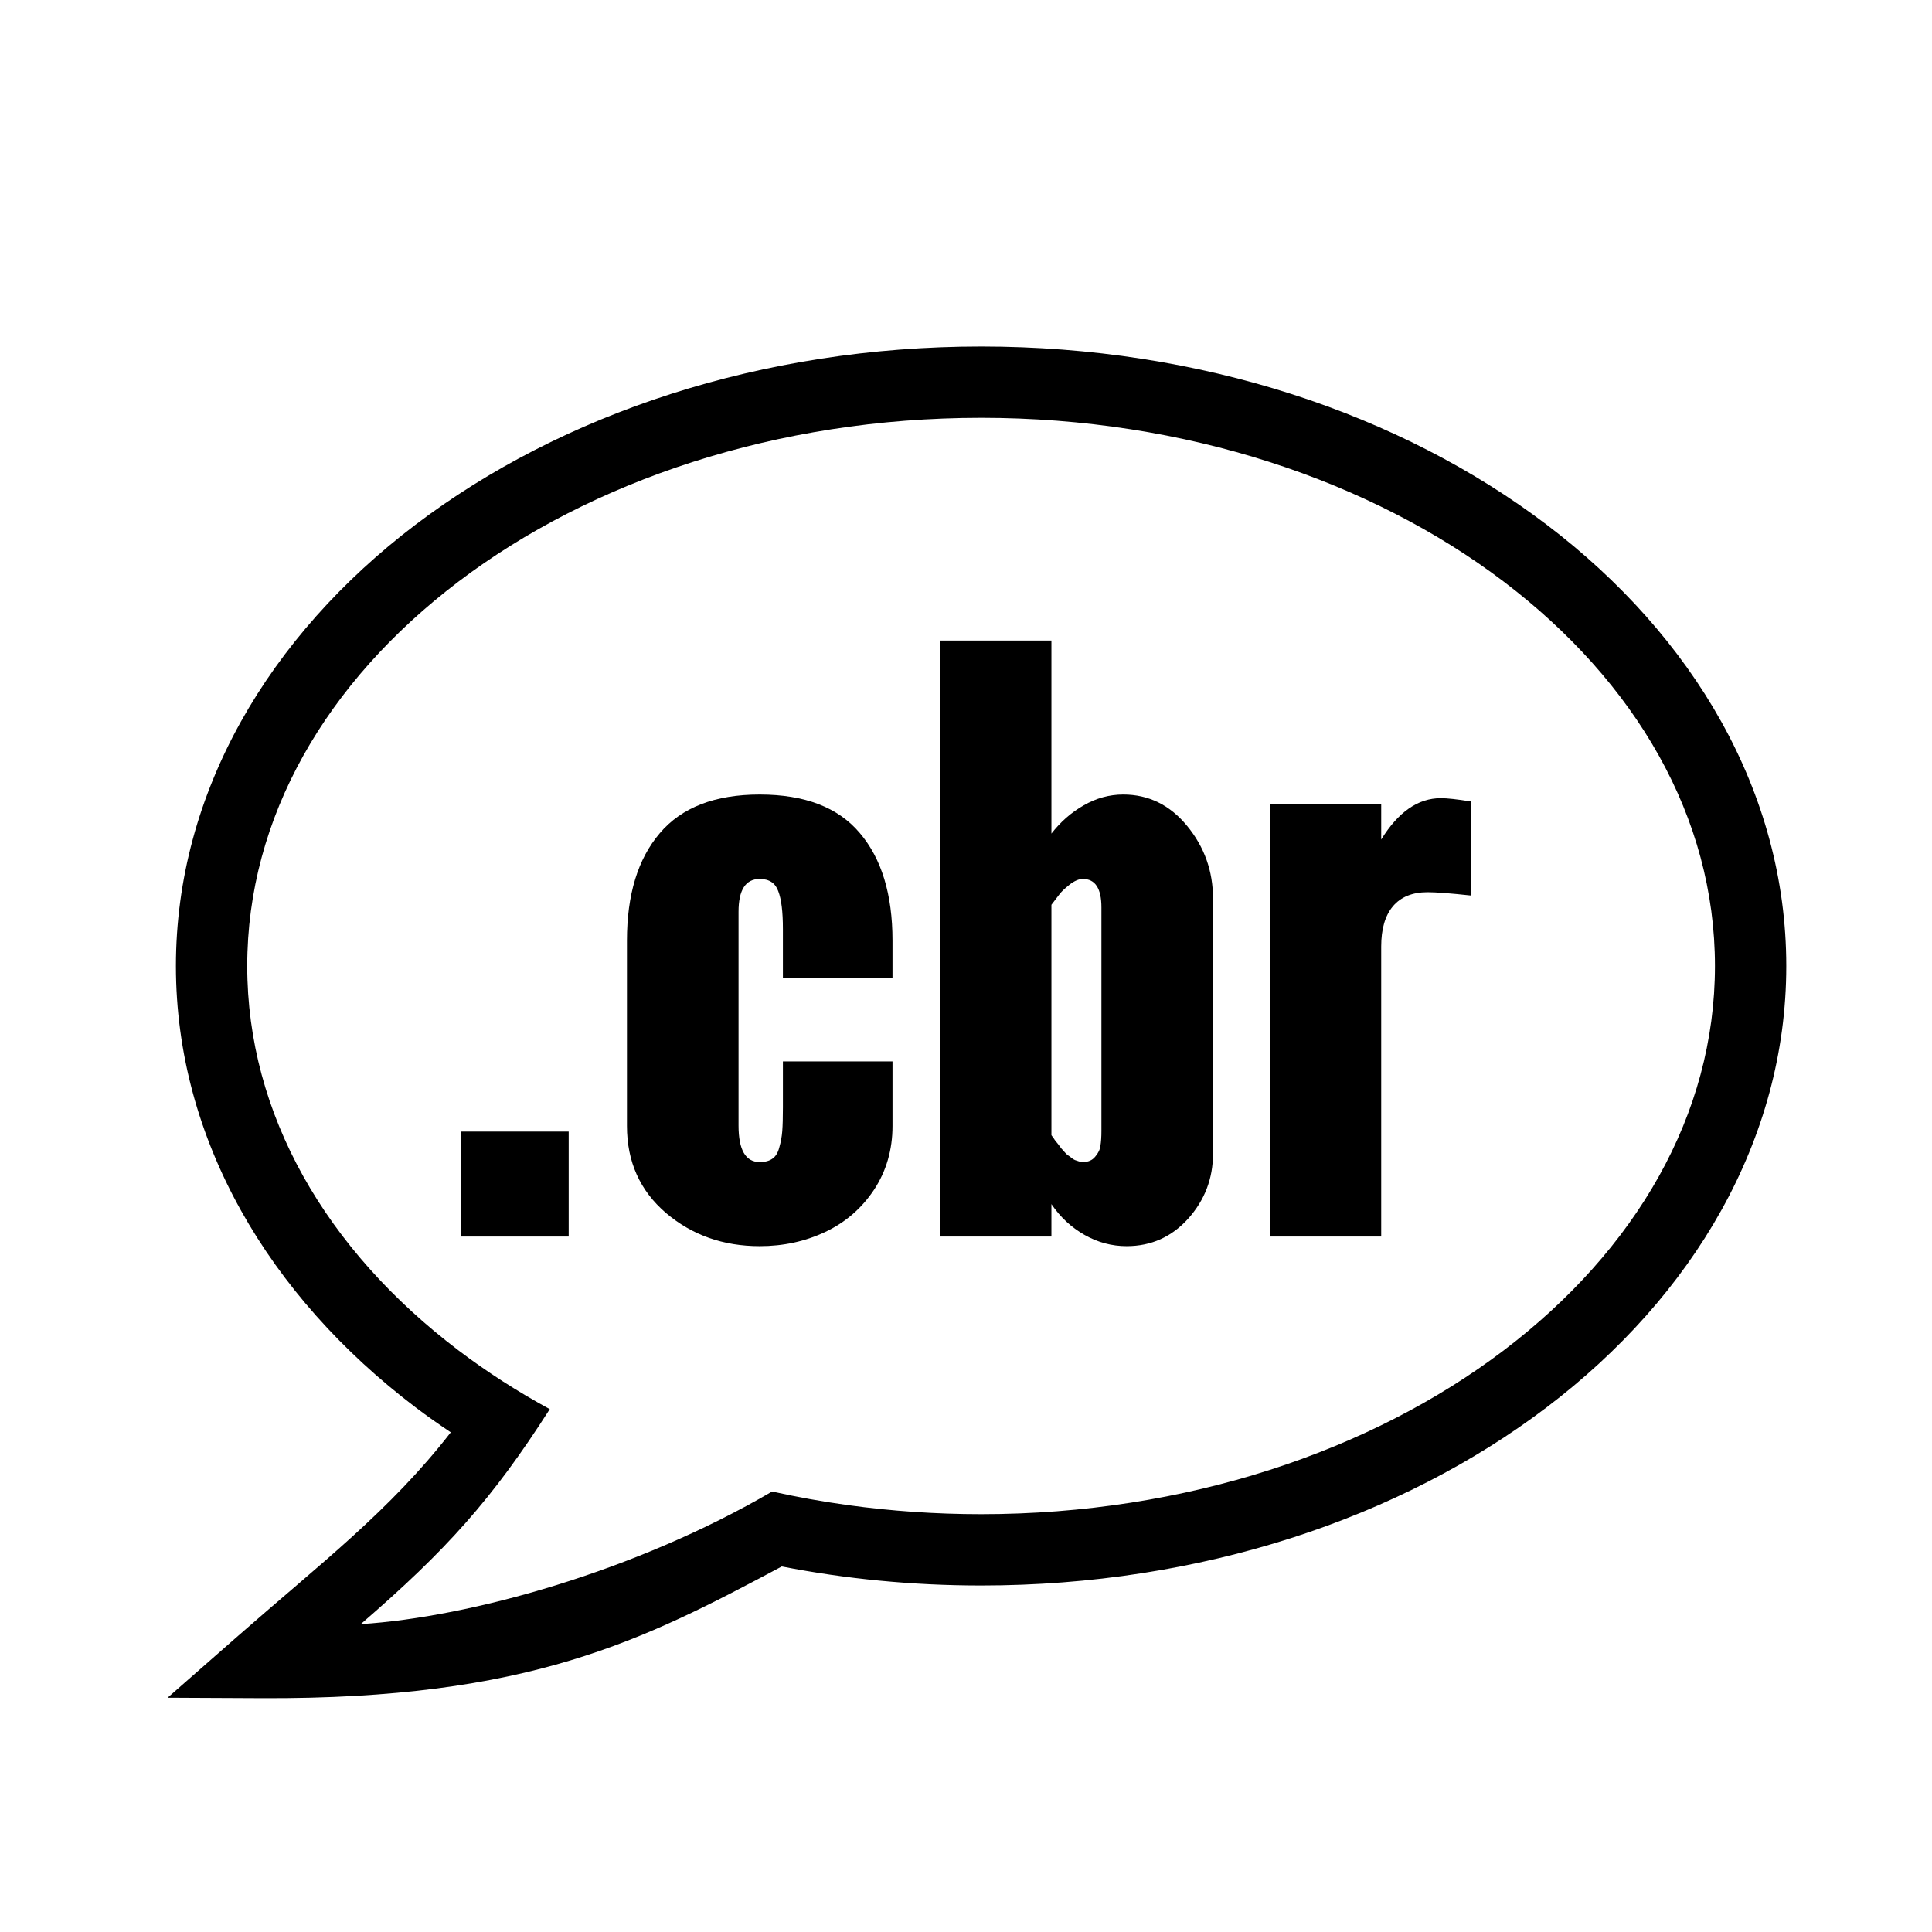
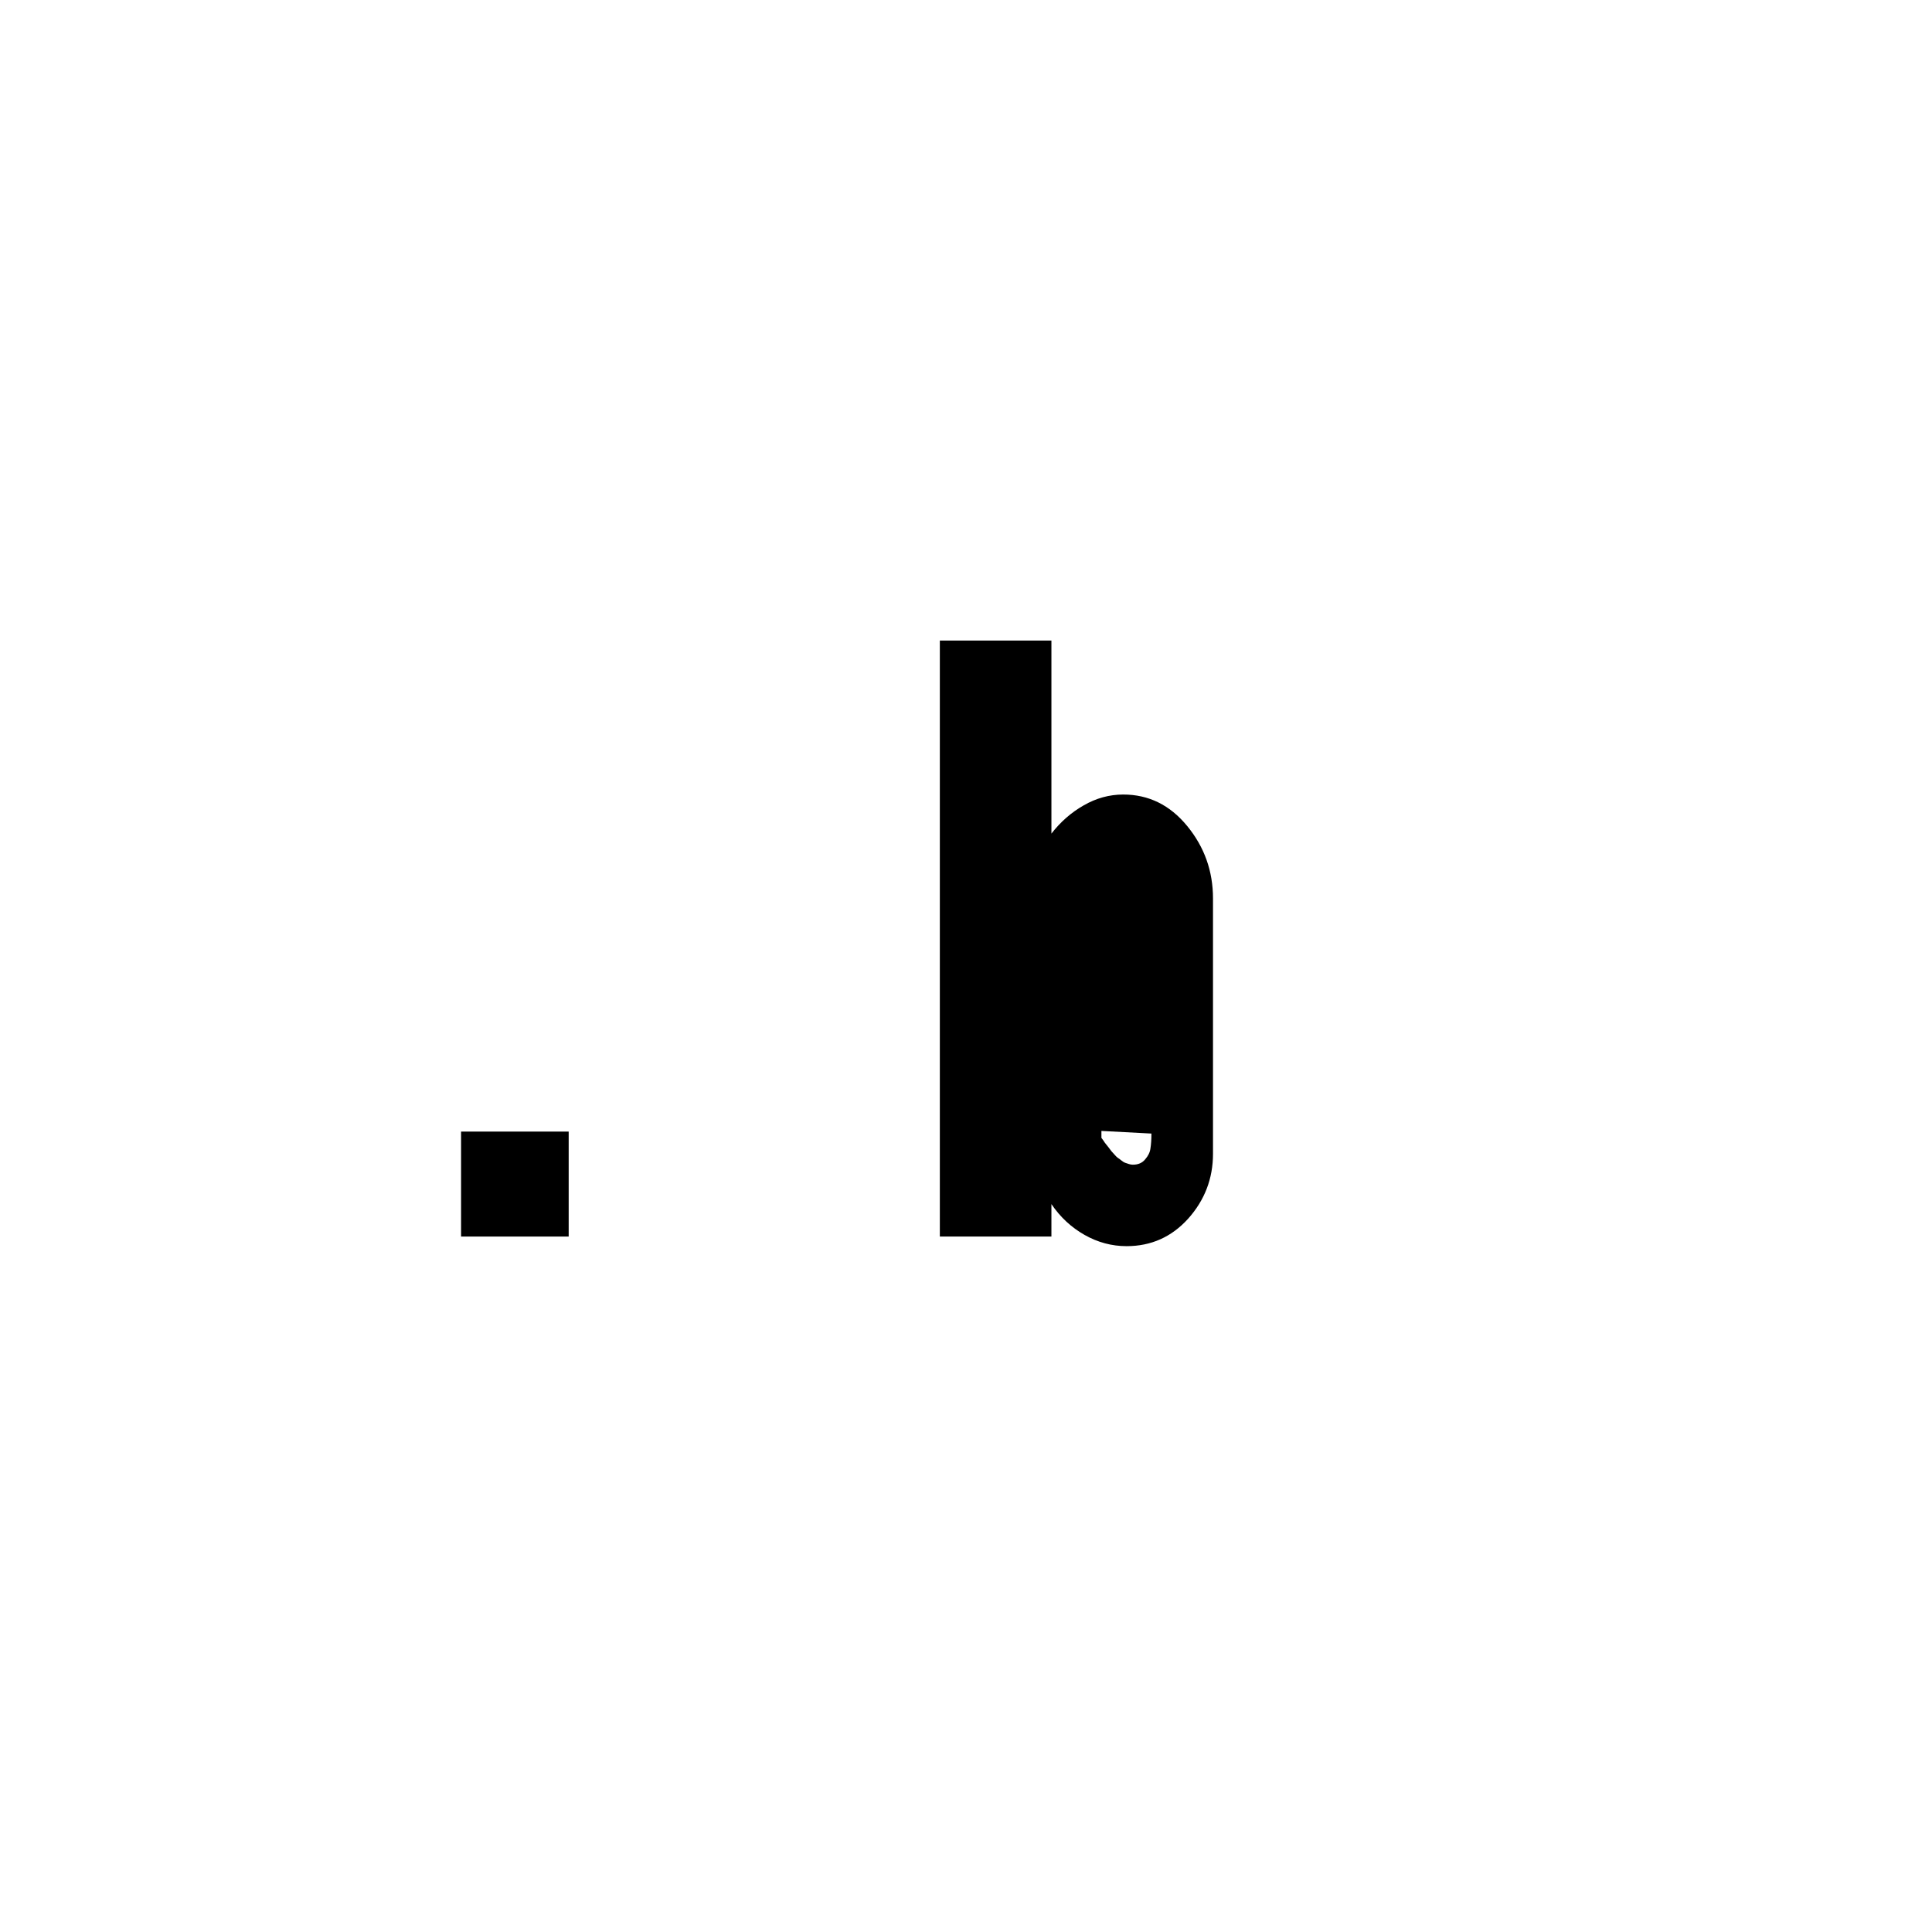
<svg xmlns="http://www.w3.org/2000/svg" xmlns:ns1="http://sodipodi.sourceforge.net/DTD/sodipodi-0.dtd" xmlns:ns2="http://www.inkscape.org/namespaces/inkscape" viewBox="0 0 512 512" version="1.1" id="svg174" ns1:docname="cbr.svg" ns2:version="1.2.2 (1:1.2.2+202212051552+b0a8486541)">
  <defs id="defs178" />
  <ns1:namedview id="namedview176" pagecolor="#ffffff" bordercolor="#111111" borderopacity="1" ns2:showpageshadow="0" ns2:pageopacity="0" ns2:pagecheckerboard="1" ns2:deskcolor="#d1d1d1" showgrid="false" ns2:zoom="0.90039063" ns2:cx="388.16486" ns2:cy="257.66594" ns2:window-width="1920" ns2:window-height="1168" ns2:window-x="945" ns2:window-y="471" ns2:window-maximized="1" ns2:current-layer="svg174" />
  <g aria-label=".cbr" id="text396" style="font-size:179.702px;line-height:1.25;letter-spacing:0px;word-spacing:0px;stroke-width:4.493" />
  <g id="g1468">
    <g id="g1455" style="font-size:179.702px;line-height:1.25;letter-spacing:0px;word-spacing:0px;stroke-width:4.493">
      <path d="m 122.189,327.698 v -27.815 h 28.517 v 27.815 z" style="font-weight:bold;font-family:Oswald;-inkscape-font-specification:'Oswald Bold'" id="path1442" />
-       <path d="m 166.149,298.391 v -49.137 q 0,-18.251 8.687,-28.429 8.687,-10.266 26.499,-10.266 17.9,0 26.499,10.178 8.687,10.178 8.687,28.517 v 10.003 h -29.044 v -13.074 q 0,-6.844 -1.228,-10.003 -1.141,-3.247 -4.914,-3.247 -5.616,0 -5.616,8.687 v 56.683 q 0,9.652 5.616,9.652 2.106,0 3.334,-0.877 1.316,-0.877 1.843,-2.983 0.614,-2.106 0.79,-4.3 0.175,-2.281 0.175,-6.318 v -12.197 h 29.044 v 17.11 q 0,9.476 -4.914,16.935 -4.914,7.371 -12.899,11.144 -7.985,3.773 -17.374,3.773 -14.478,0 -24.832,-8.775 Q 166.149,312.606 166.149,298.391 Z" style="font-weight:bold;font-family:Oswald;-inkscape-font-specification:'Oswald Bold'" id="path1444" />
-       <path d="M 249.068,327.698 V 169.757 h 29.57 v 51.155 q 3.598,-4.65 8.511,-7.458 5.001,-2.896 10.529,-2.896 10.091,0 16.935,8.336 6.844,8.336 6.844,19.216 v 67.651 q 0,9.827 -6.581,17.198 -6.581,7.283 -16.321,7.283 -5.879,0 -11.144,-2.983 -5.265,-2.983 -8.775,-8.16 v 8.599 z m 42.82,-27.991 v -59.228 q 0,-7.546 -4.914,-7.546 -1.579,0 -3.51,1.492 -1.843,1.492 -2.545,2.369 -0.702,0.877 -2.281,2.983 v 61.071 l 0.526,0.702 q 0.439,0.702 0.614,0.877 0.175,0.175 0.702,0.877 0.526,0.702 0.79,1.053 0.263,0.263 0.79,0.877 0.526,0.614 0.877,0.877 0.439,0.263 0.965,0.702 0.526,0.439 0.965,0.614 0.526,0.175 1.053,0.351 0.526,0.175 1.053,0.175 2.106,0 3.247,-1.404 1.228,-1.404 1.404,-2.896 0.263,-1.579 0.263,-3.949 z" style="font-weight:bold;font-family:Oswald;-inkscape-font-specification:'Oswald Bold'" id="path1446" />
-       <path d="M 336.638,327.698 V 213.191 h 29.395 v 9.301 q 6.756,-10.968 15.794,-10.968 2.545,0 7.985,0.877 v 24.92 q -8.16,-0.877 -11.495,-0.877 -6.054,0 -9.213,3.773 -3.071,3.685 -3.071,10.617 v 76.865 z" style="font-weight:bold;font-family:Oswald;-inkscape-font-specification:'Oswald Bold'" id="path1448" />
+       <path d="M 249.068,327.698 V 169.757 h 29.57 v 51.155 q 3.598,-4.65 8.511,-7.458 5.001,-2.896 10.529,-2.896 10.091,0 16.935,8.336 6.844,8.336 6.844,19.216 v 67.651 q 0,9.827 -6.581,17.198 -6.581,7.283 -16.321,7.283 -5.879,0 -11.144,-2.983 -5.265,-2.983 -8.775,-8.16 v 8.599 z m 42.82,-27.991 v -59.228 v 61.071 l 0.526,0.702 q 0.439,0.702 0.614,0.877 0.175,0.175 0.702,0.877 0.526,0.702 0.79,1.053 0.263,0.263 0.79,0.877 0.526,0.614 0.877,0.877 0.439,0.263 0.965,0.702 0.526,0.439 0.965,0.614 0.526,0.175 1.053,0.351 0.526,0.175 1.053,0.175 2.106,0 3.247,-1.404 1.228,-1.404 1.404,-2.896 0.263,-1.579 0.263,-3.949 z" style="font-weight:bold;font-family:Oswald;-inkscape-font-specification:'Oswald Bold'" id="path1446" />
    </g>
-     <path id="path500" style="color:#000000;fill:#000000;-inkscape-stroke:none" d="m 260,91.83 c -58.251,0 -111.163,17.84 -149.91,47.238 C 71.342,168.466 46.621,209.91 46.621,256 c 0,46.09 24.721,87.534 63.469,116.932 3.029,2.298 6.174,4.499 9.371,6.652 -16.128,20.76 -34.287,34.569 -56.316,53.895 l -18.732,16.432 24.918,0.119 c 71.064,0.34 101.233,-15.395 137.854,-34.902 16.903,3.298 34.599,5.043 52.816,5.043 58.251,0 111.163,-17.84 149.91,-47.238 38.748,-29.398 63.469,-70.841 63.469,-116.932 0,-46.09 -24.721,-87.534 -63.469,-116.932 C 371.163,109.671 318.251,91.83 260,91.83 Z m 0,18.896 c 54.376,0 103.428,16.796 138.488,43.396 35.06,26.6 55.992,62.517 55.992,101.877 0,39.36 -20.932,75.277 -55.992,101.877 -35.06,26.6 -84.112,43.396 -138.488,43.396 -12.078,0 -23.892,-0.83 -35.35,-2.41 -6.809,-0.939 -13.491,-2.143 -20.027,-3.598 -36.036,21.061 -79.939,33.312 -109.021,35.148 22.706,-19.608 34.801,-33.067 50.096,-56.971 -8.637,-4.702 -16.73,-9.91 -24.186,-15.566 C 86.452,331.277 65.52,295.36 65.52,256 c 0,-39.36 20.932,-75.277 55.992,-101.877 C 156.572,127.523 205.624,110.727 260,110.727 Z" ns1:nodetypes="sssscccscssssssssssscccssss" />
  </g>
</svg>